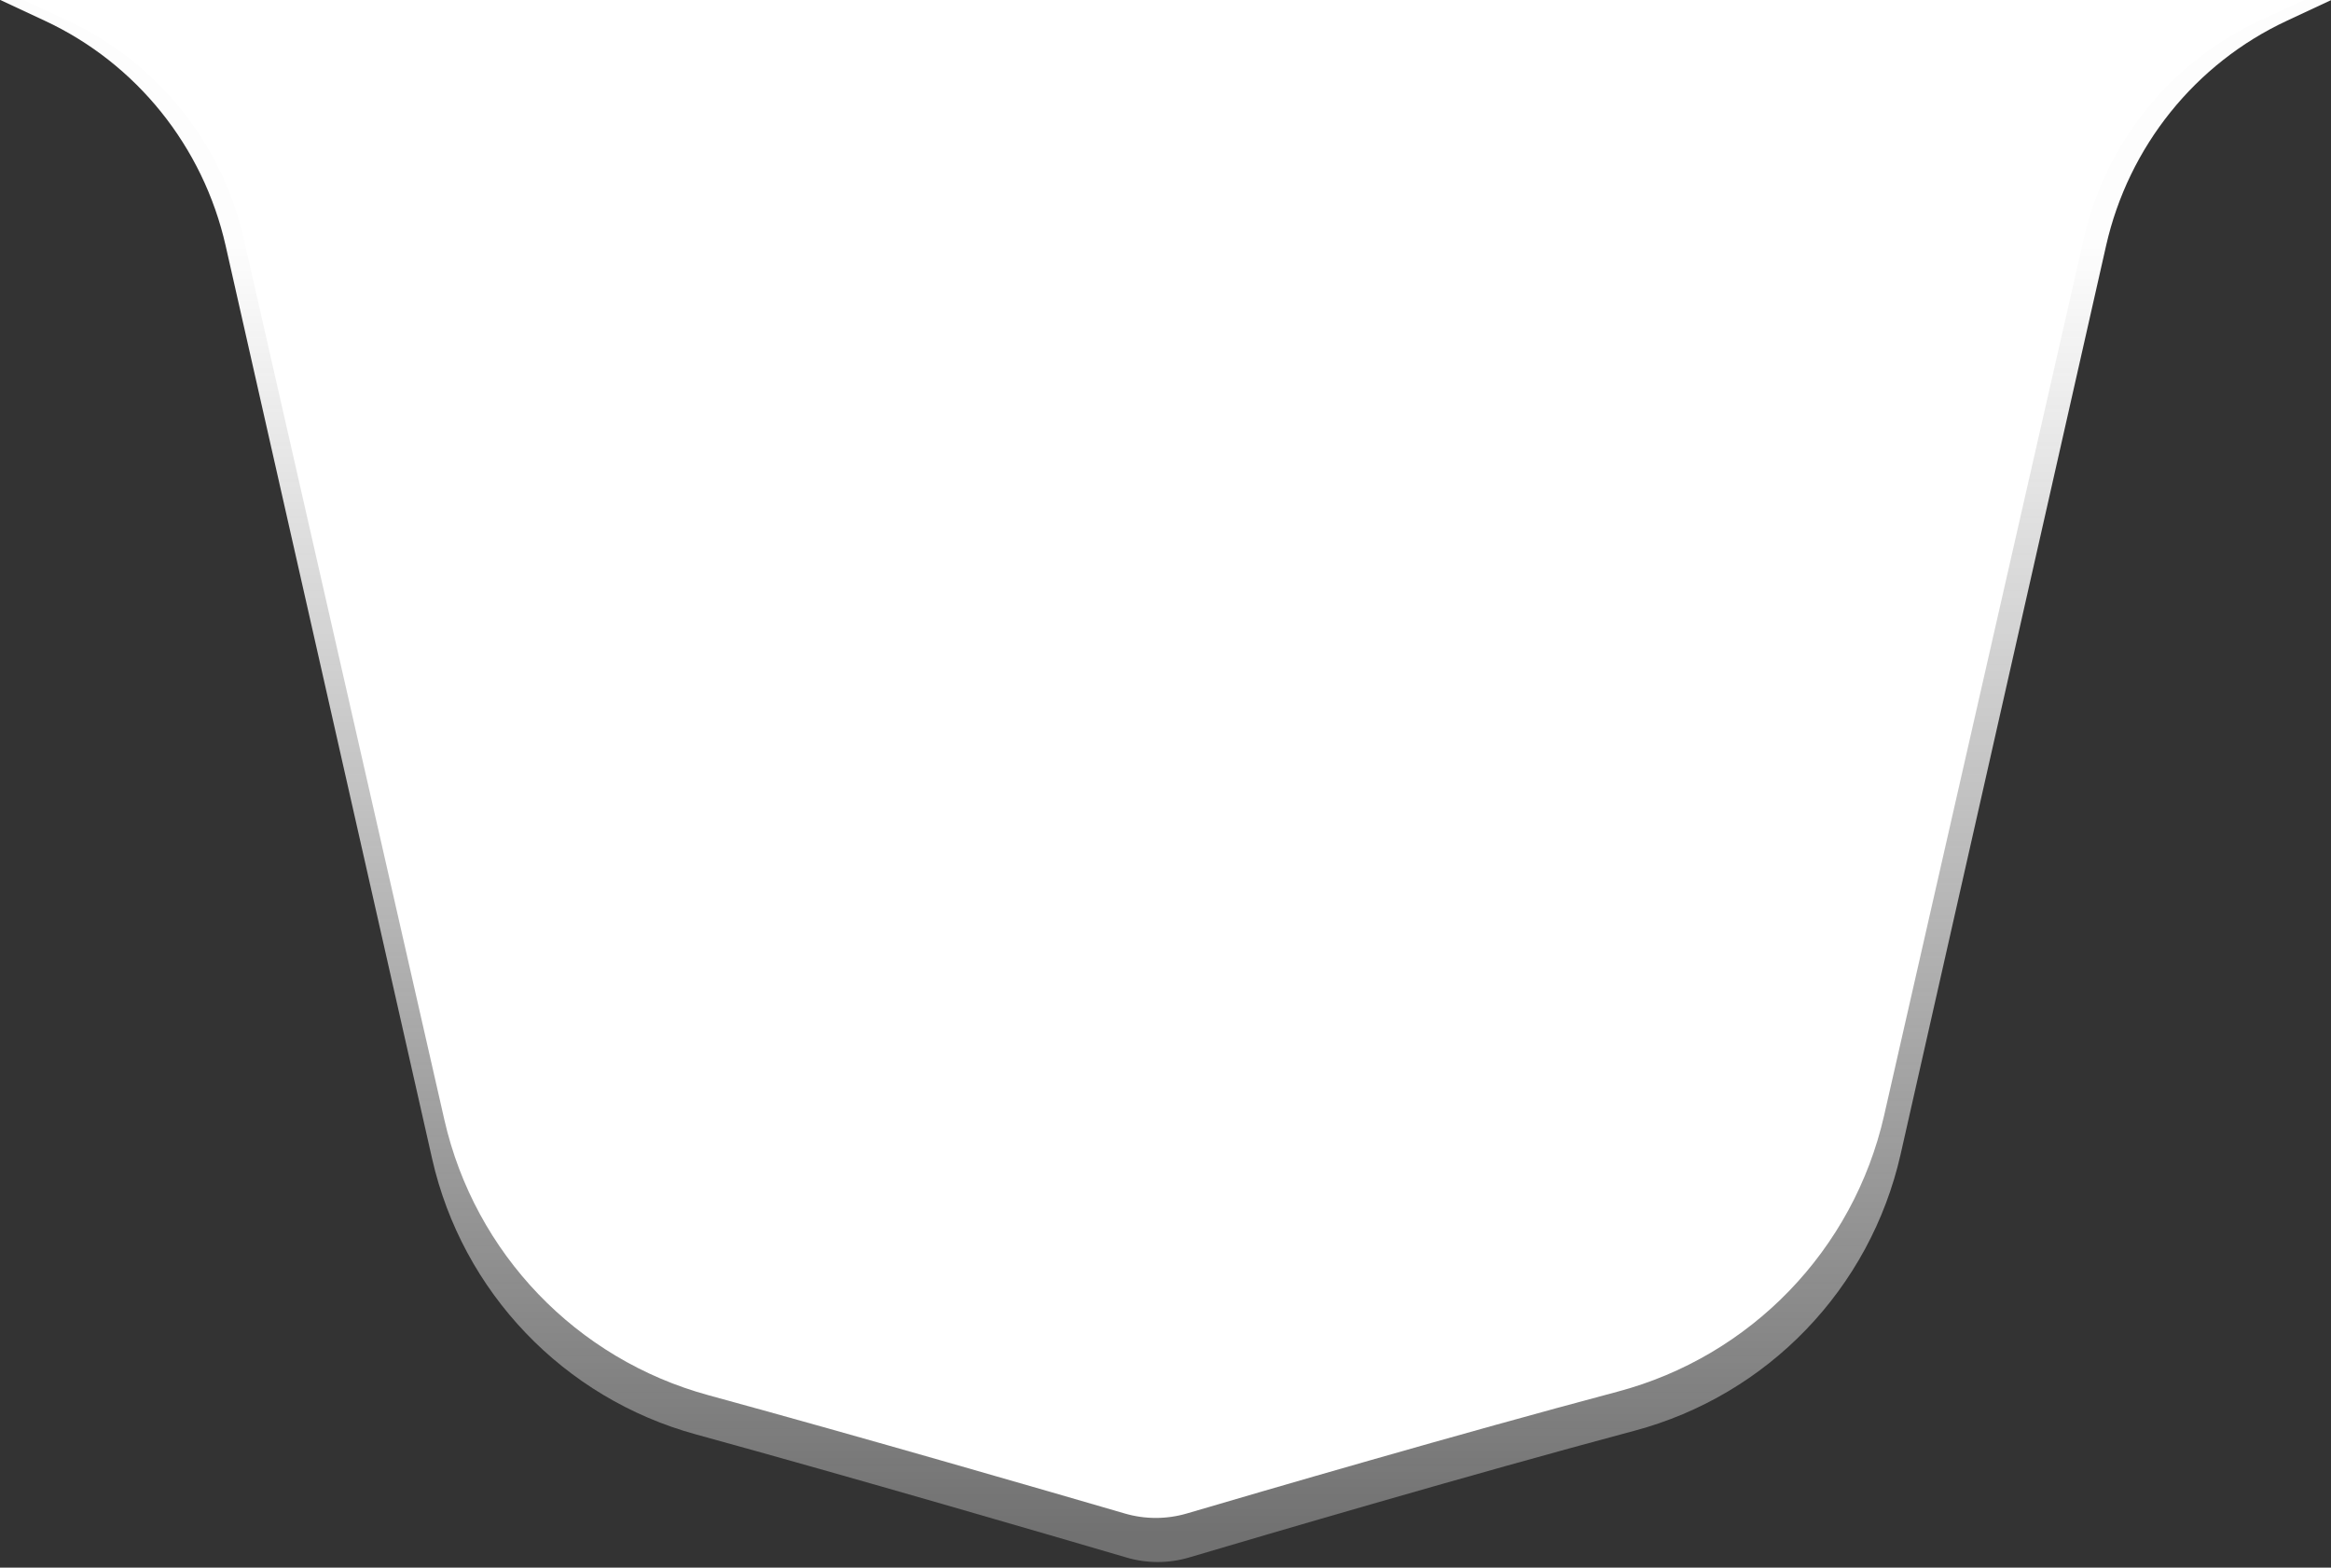
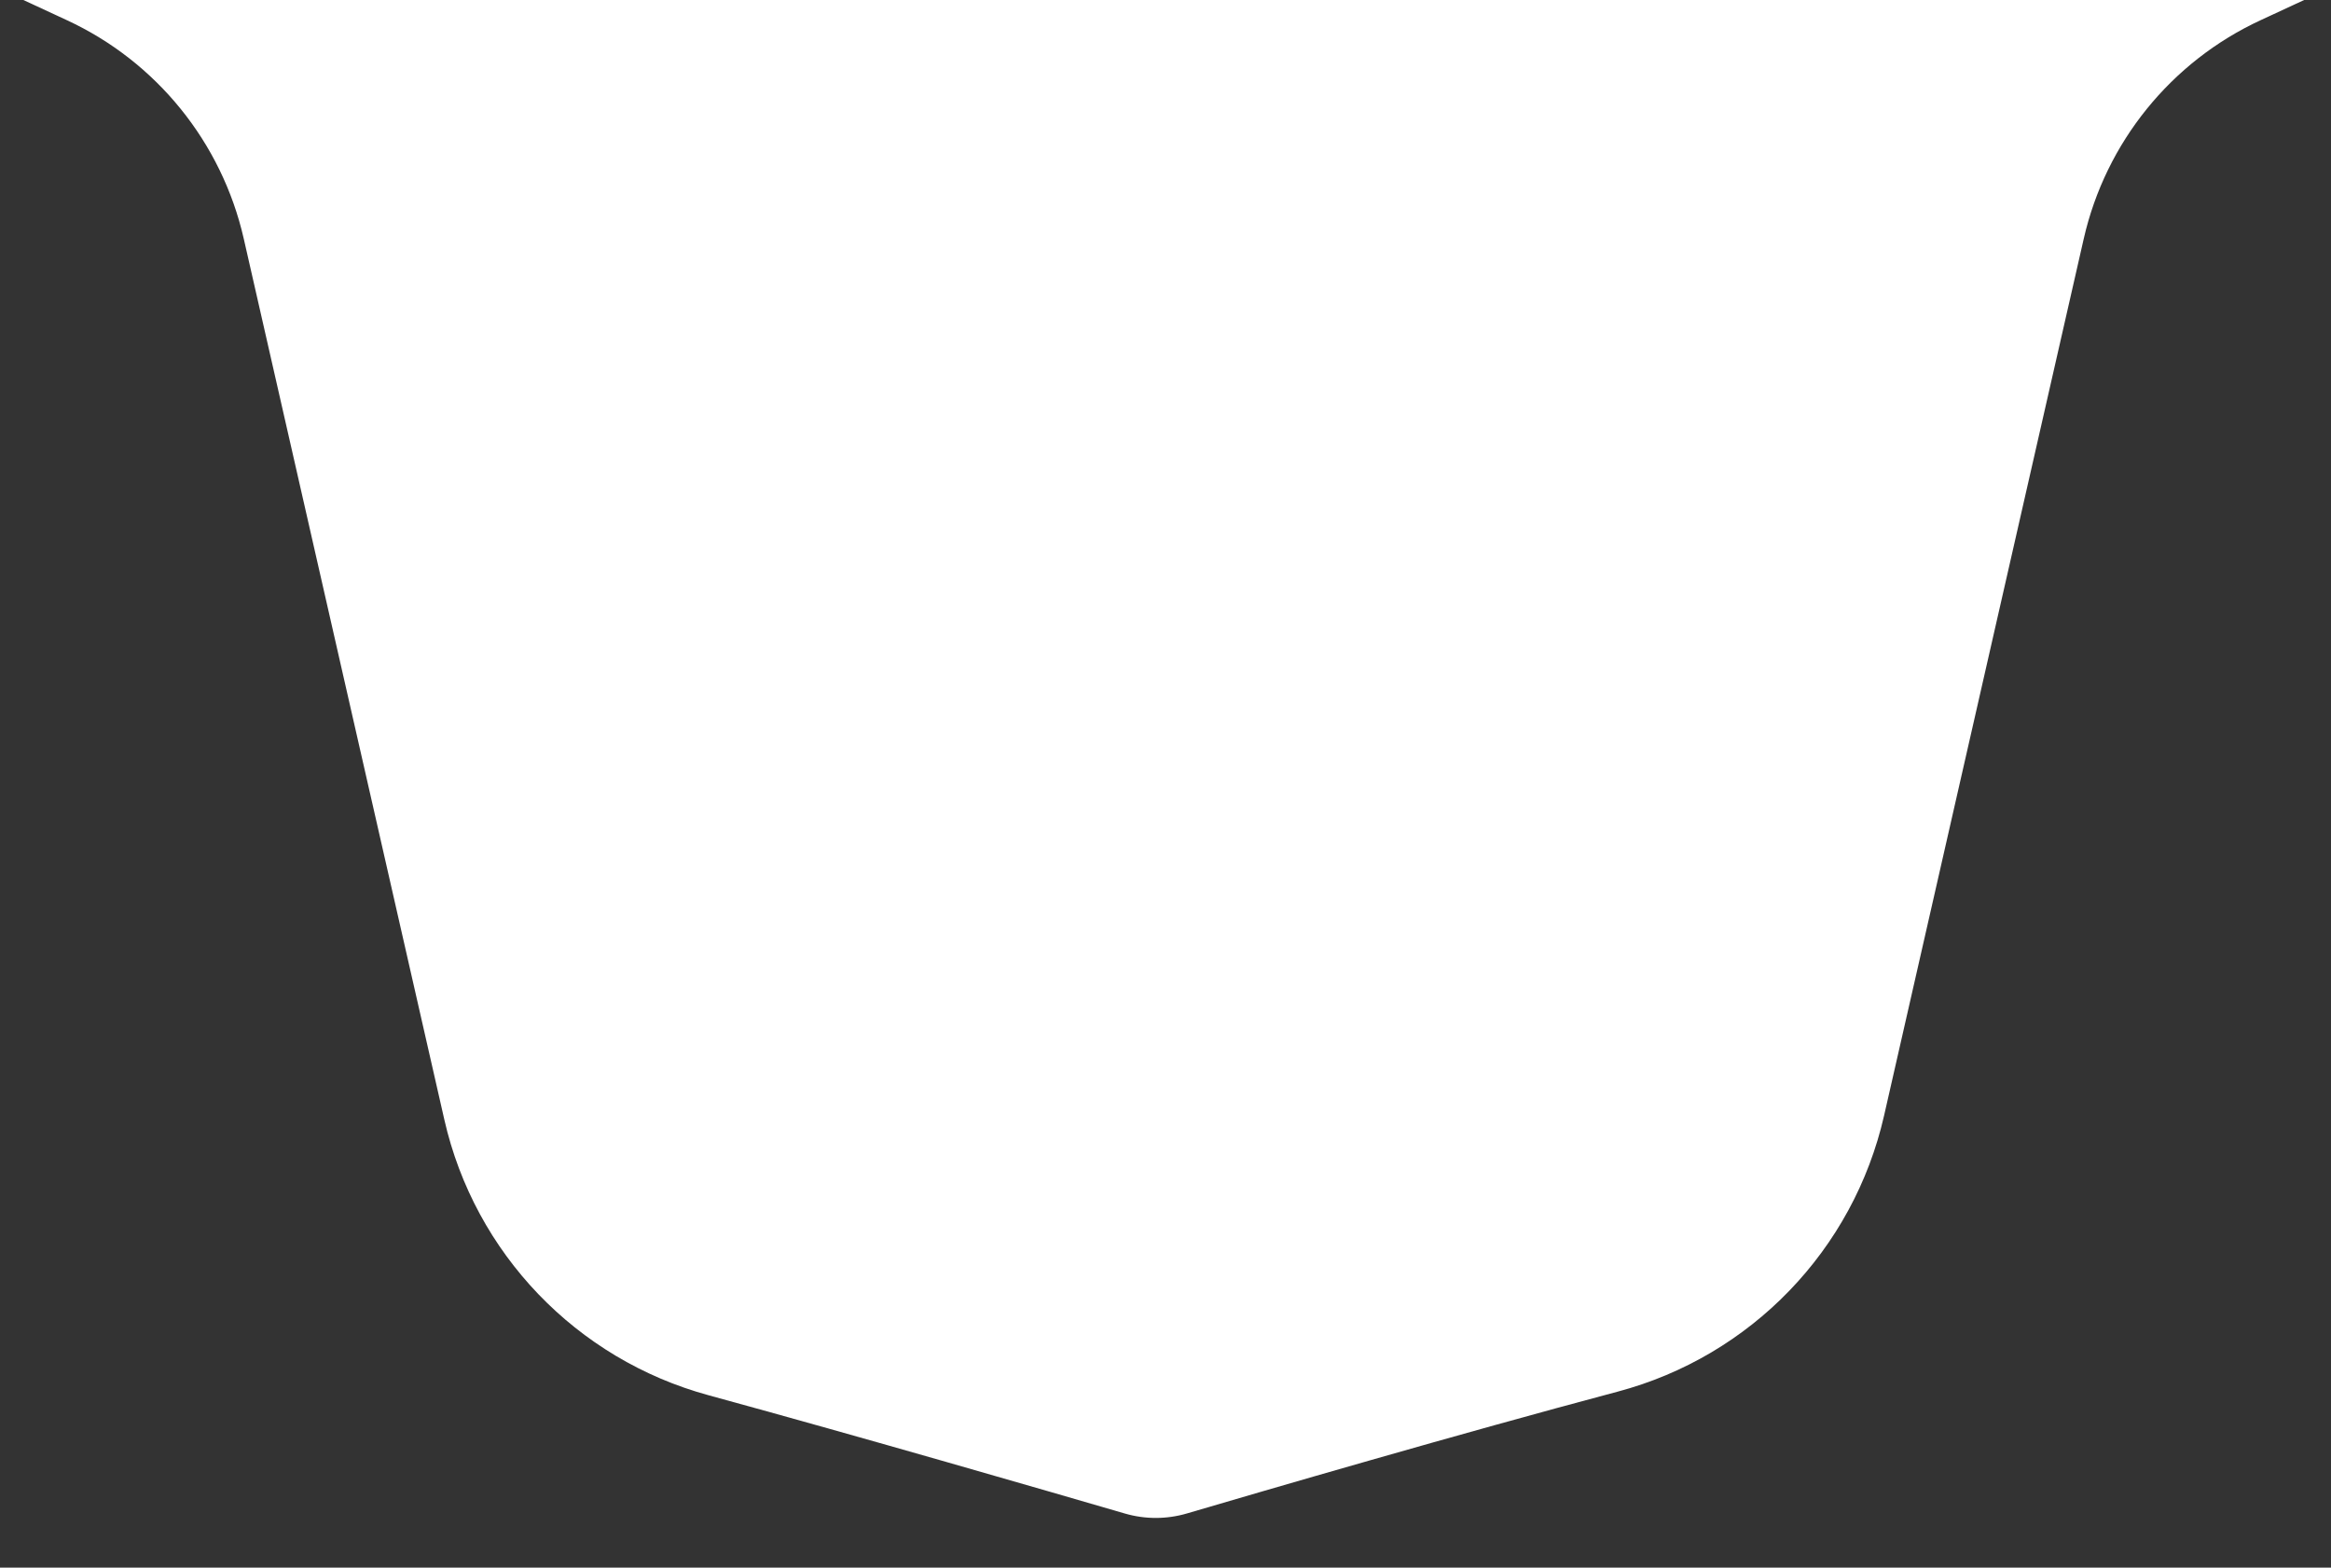
<svg xmlns="http://www.w3.org/2000/svg" width="100%" height="100%" viewBox="0 0 892 600" version="1.1" xml:space="preserve" style="fill-rule:evenodd;clip-rule:evenodd;stroke-linejoin:round;stroke-miterlimit:2;">
  <rect x="0" y="0" width="892" height="600" fill="#333333" stroke="none" />
  <g transform="matrix(1,0,0,1,-143.794,-5.07531e-16)">
    <g transform="matrix(0.857,0,0,0.857,1061.16,17.143)">
      <g transform="matrix(1.022,0,0,1.029,-1070.26,-20)">
-         <path d="M0,0L19.4,9C59.4,27.5 88.6,63.6 98.4,106.6C98.4,106.6 155.882,359.098 188.604,502.836C201.802,560.806 246.117,606.835 303.863,622.553C372.548,641.283 458.987,666.361 492.024,675.997C500.959,678.609 510.464,678.595 519.392,675.959C553.151,666.018 642.851,639.819 713.922,620.97C772.145,605.534 816.937,559.317 830.22,500.973C863.012,356.928 920,106.6 920,106.6C929.8,63.6 959,27.5 999,9L1018.4,-0L0,0Z" style="fill:url(#_Linear1);fill-rule:nonzero;" />
-       </g>
+         </g>
      <g transform="matrix(1,0,0,1,-1060,-20)">
        <path d="M0,0L19.4,9C59.4,27.5 88.6,63.6 98.4,106.6C98.4,106.6 155.151,355.887 187.975,500.072C201.556,559.724 246.91,607.034 305.937,623.119C374.14,641.747 458.972,666.357 491.823,675.939C500.892,678.589 510.531,678.576 519.592,675.9C553.175,666.012 641.261,640.287 711.853,621.519C771.356,605.719 817.187,558.221 830.852,498.192C863.74,353.732 920,106.6 920,106.6C929.8,63.6 959,27.5 999,9L1018.4,-0L0,0Z" style="fill:white;fill-rule:nonzero;" />
      </g>
    </g>
  </g>
  <defs>
    <linearGradient id="_Linear1" x1="0" y1="0" x2="1" y2="0" gradientUnits="userSpaceOnUse" gradientTransform="matrix(3.47594e-14,563.429,-567.665,3.45e-14,508.417,106.857)">
      <stop offset="0" style="stop-color:rgb(253,253,253);stop-opacity:1" />
      <stop offset="1" style="stop-color:white;stop-opacity:0.3" />
    </linearGradient>
  </defs>
</svg>